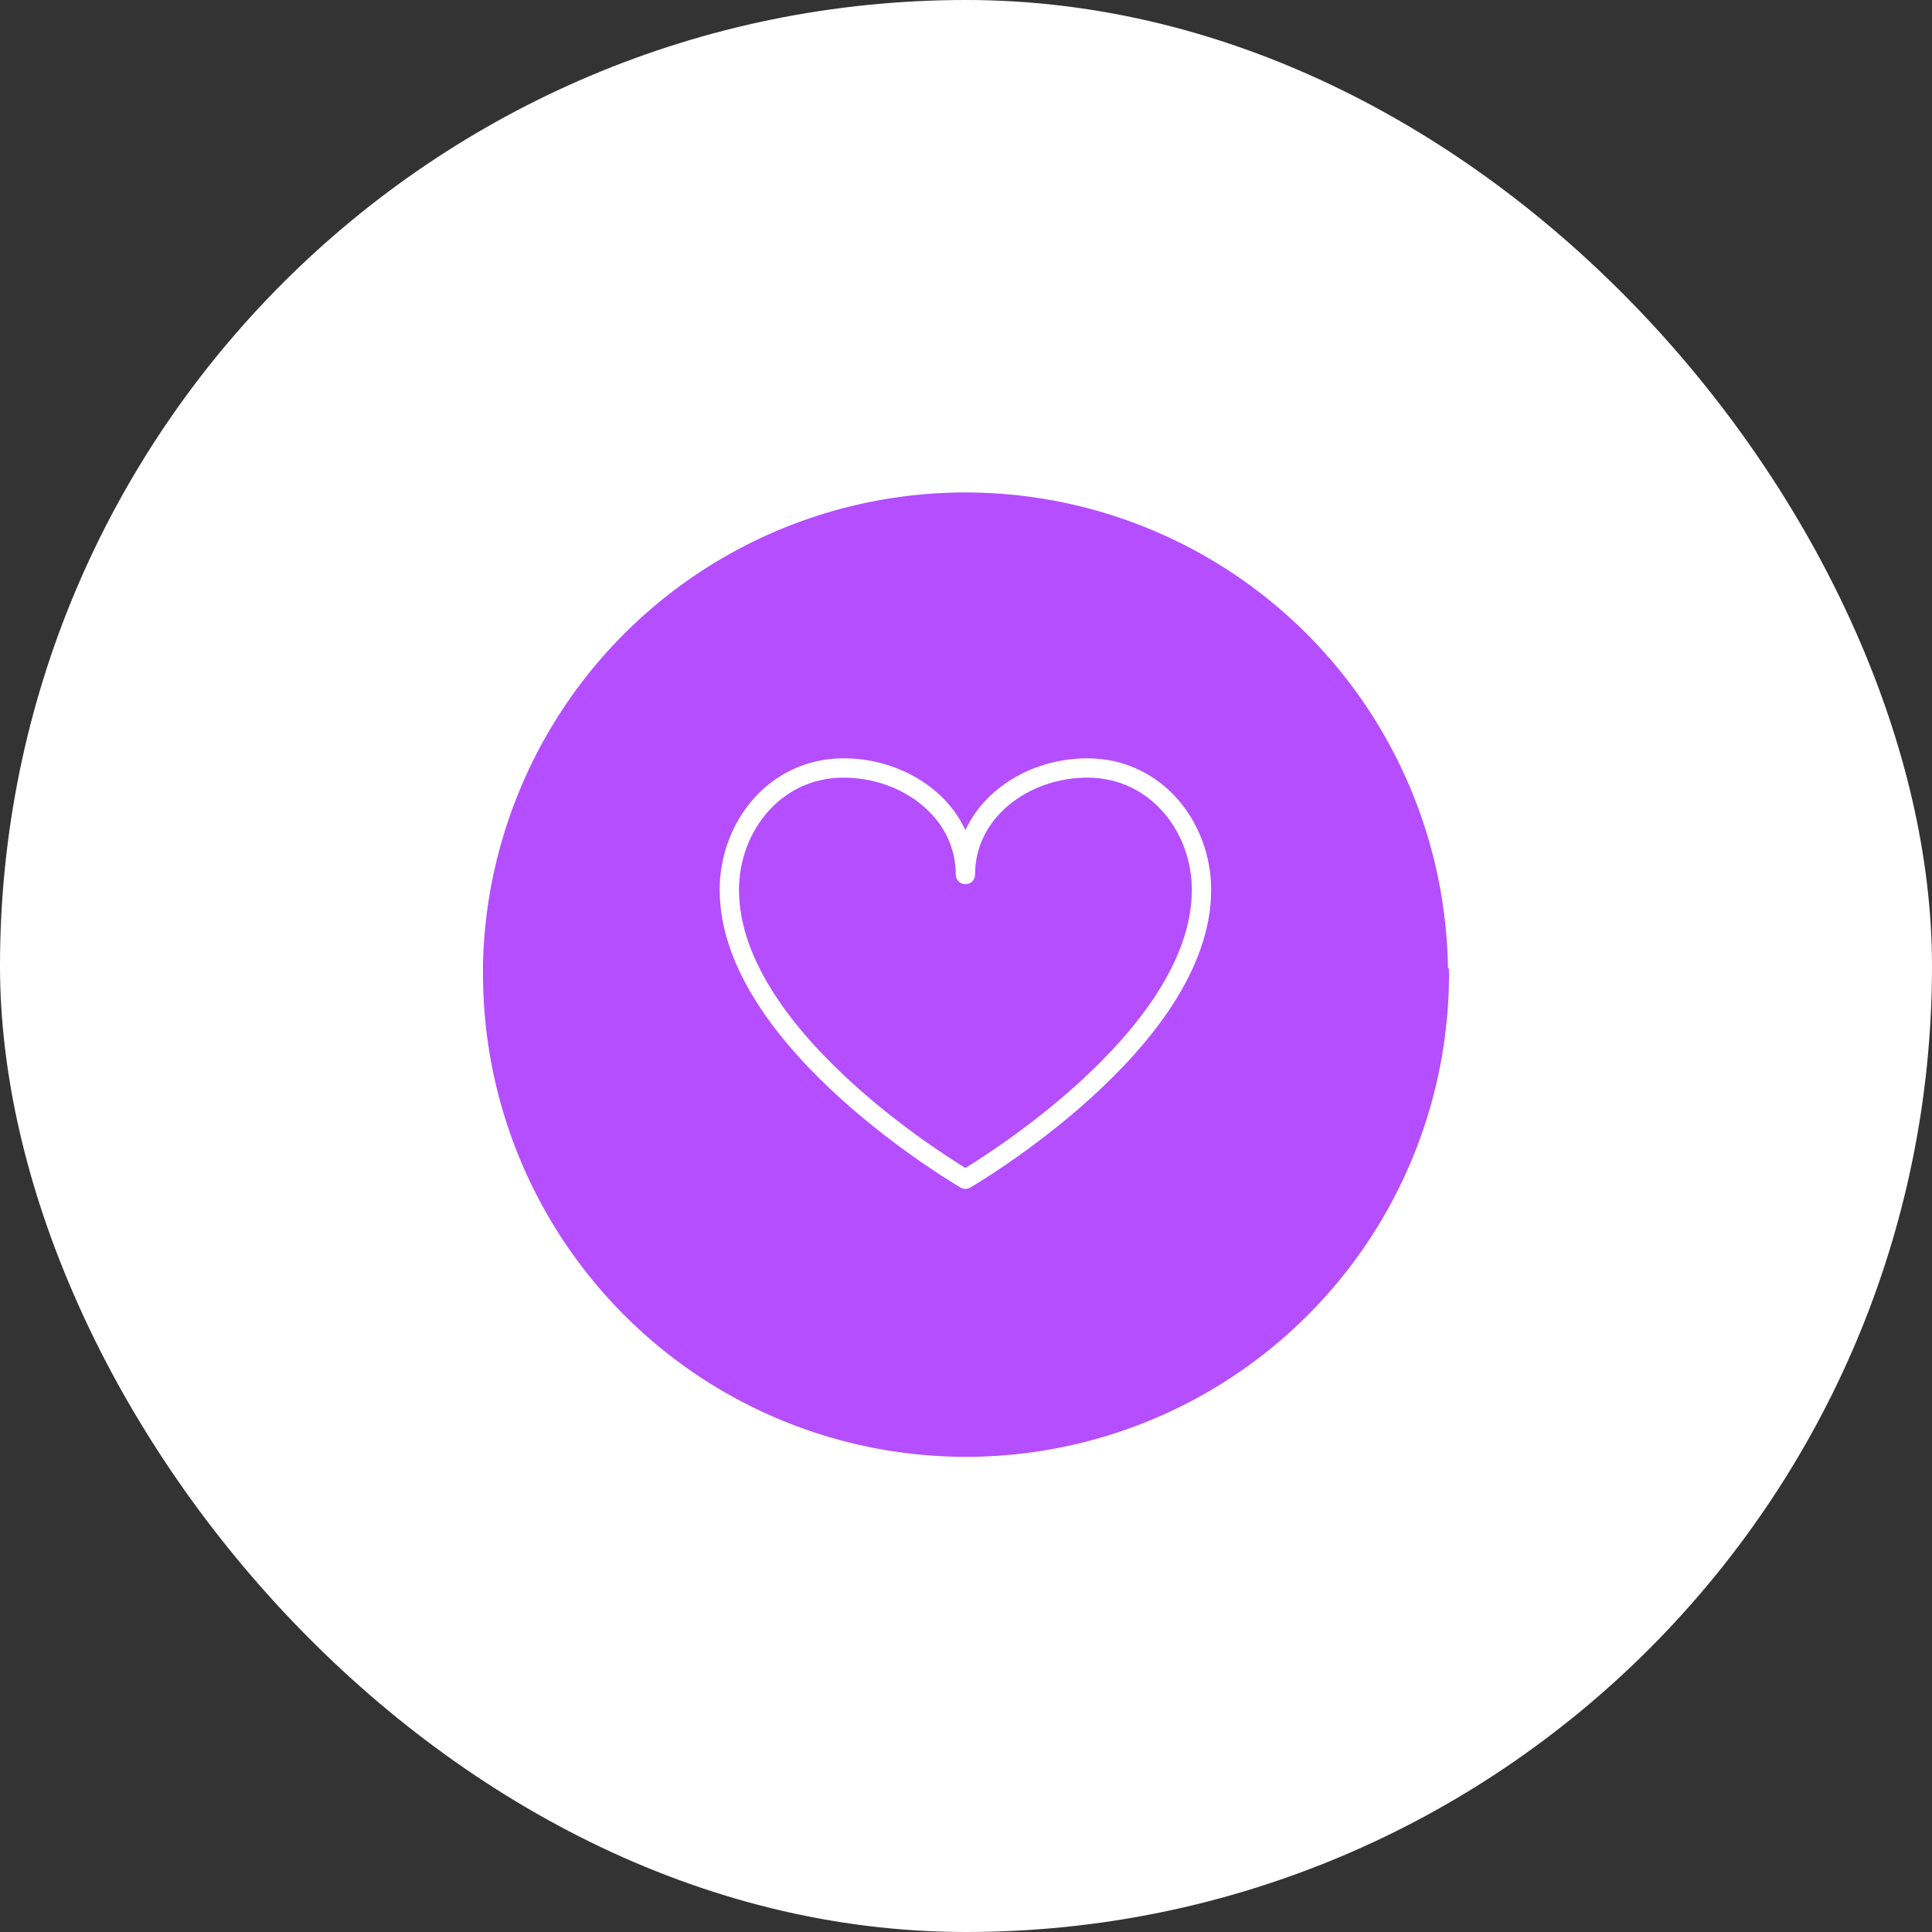
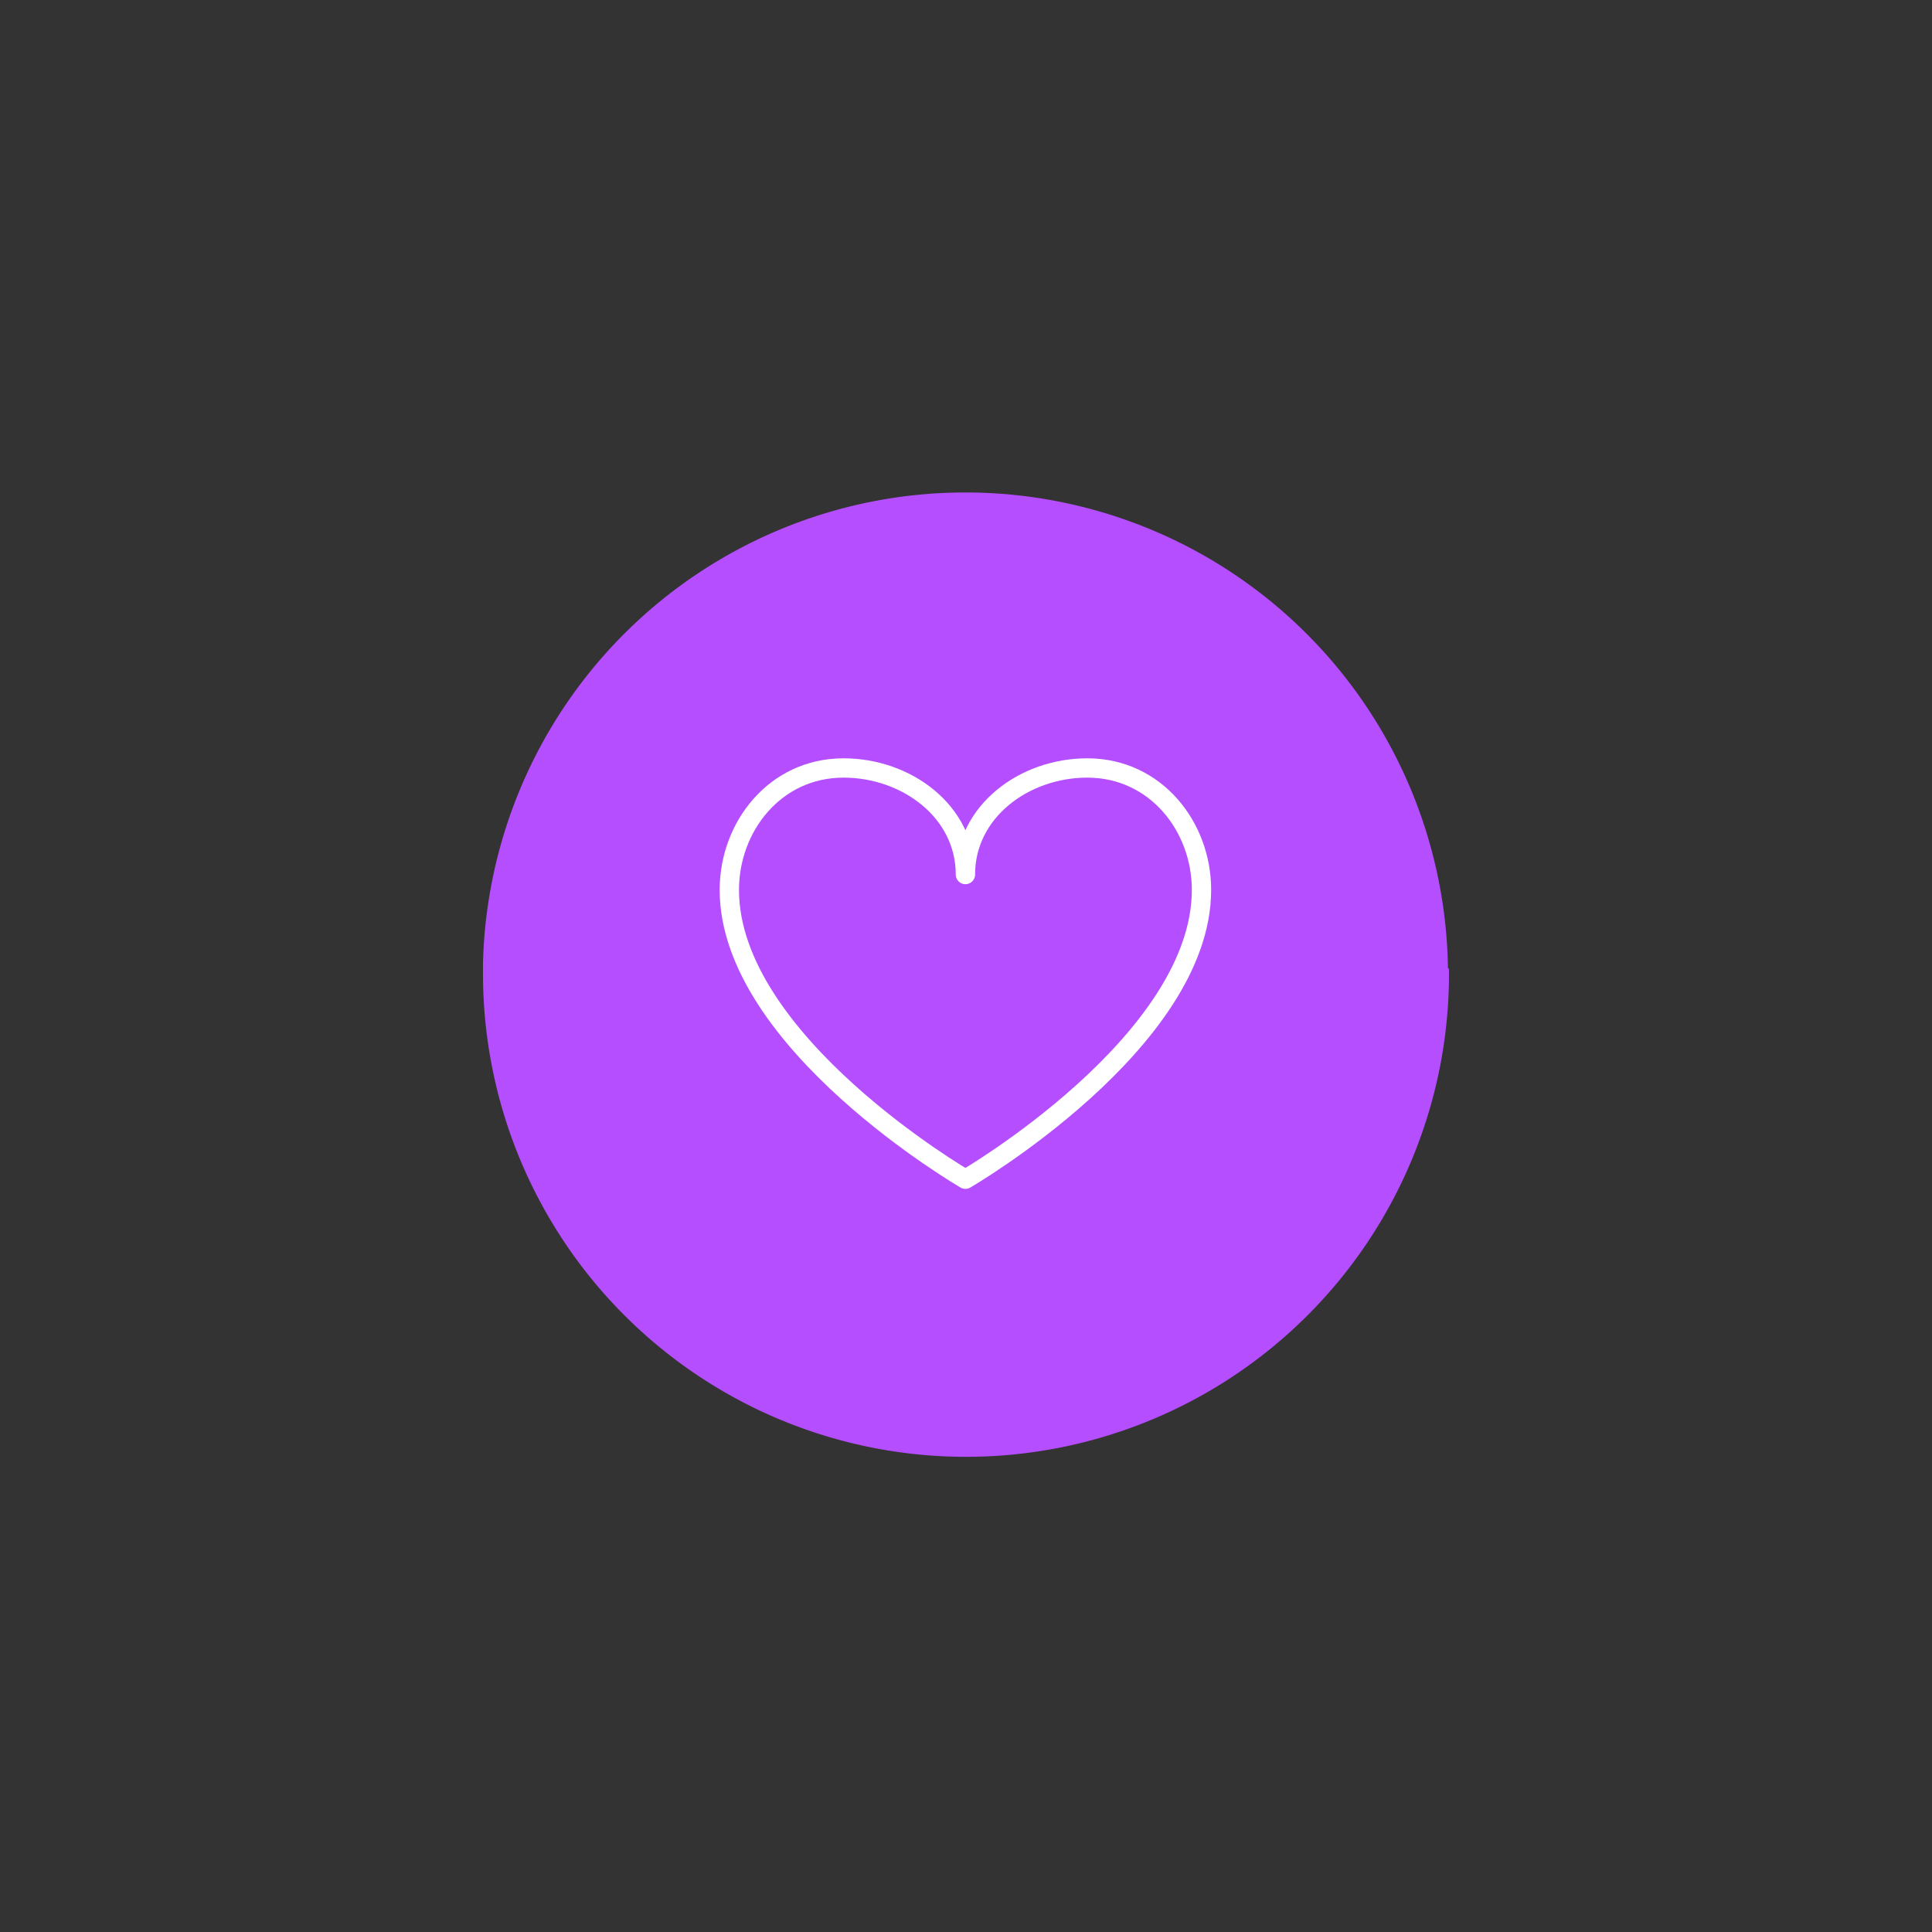
<svg xmlns="http://www.w3.org/2000/svg" width="200" height="200" viewBox="0 0 200 200">
  <rect x="0" y="0" width="200" height="200" fill="#333333" stroke="none" />
  <g id="Groupe_206" data-name="Groupe 206" transform="translate(-1490 -334)">
-     <rect id="Rectangle_24" data-name="Rectangle 24" width="200" height="200" rx="100" transform="translate(1490 334)" fill="#fff" />
    <g id="Groupe_16" data-name="Groupe 16" transform="translate(86.529 -1836.486)">
      <path id="Tracé_59" data-name="Tracé 59" d="M821.99,68.472a4.621,4.621,0,0,0,0-.48,49.956,49.956,0,0,0-99.881,0v1.119a50,50,0,1,0,100,0c-.008-.16-.008-.3-.008-.448S821.99,68.536,821.99,68.472Z" transform="translate(731.362 2202.185)" fill="#b44eff" />
    </g>
    <path id="Tracé_65" data-name="Tracé 65" d="M1.267,13.67c0,15.769,24.439,29.956,24.439,29.956S50.145,29.439,50.145,13.67c0-6.529-4.725-12.615-11.824-12.615-6.529,0-12.615,4.5-12.615,11.033,0-6.529-6.087-11.033-12.615-11.033C5.992,1.055,1.267,7.141,1.267,13.67Z" transform="translate(1564.233 412.445)" fill="none" stroke="#fff" stroke-linecap="round" stroke-linejoin="round" stroke-width="2" />
  </g>
</svg>